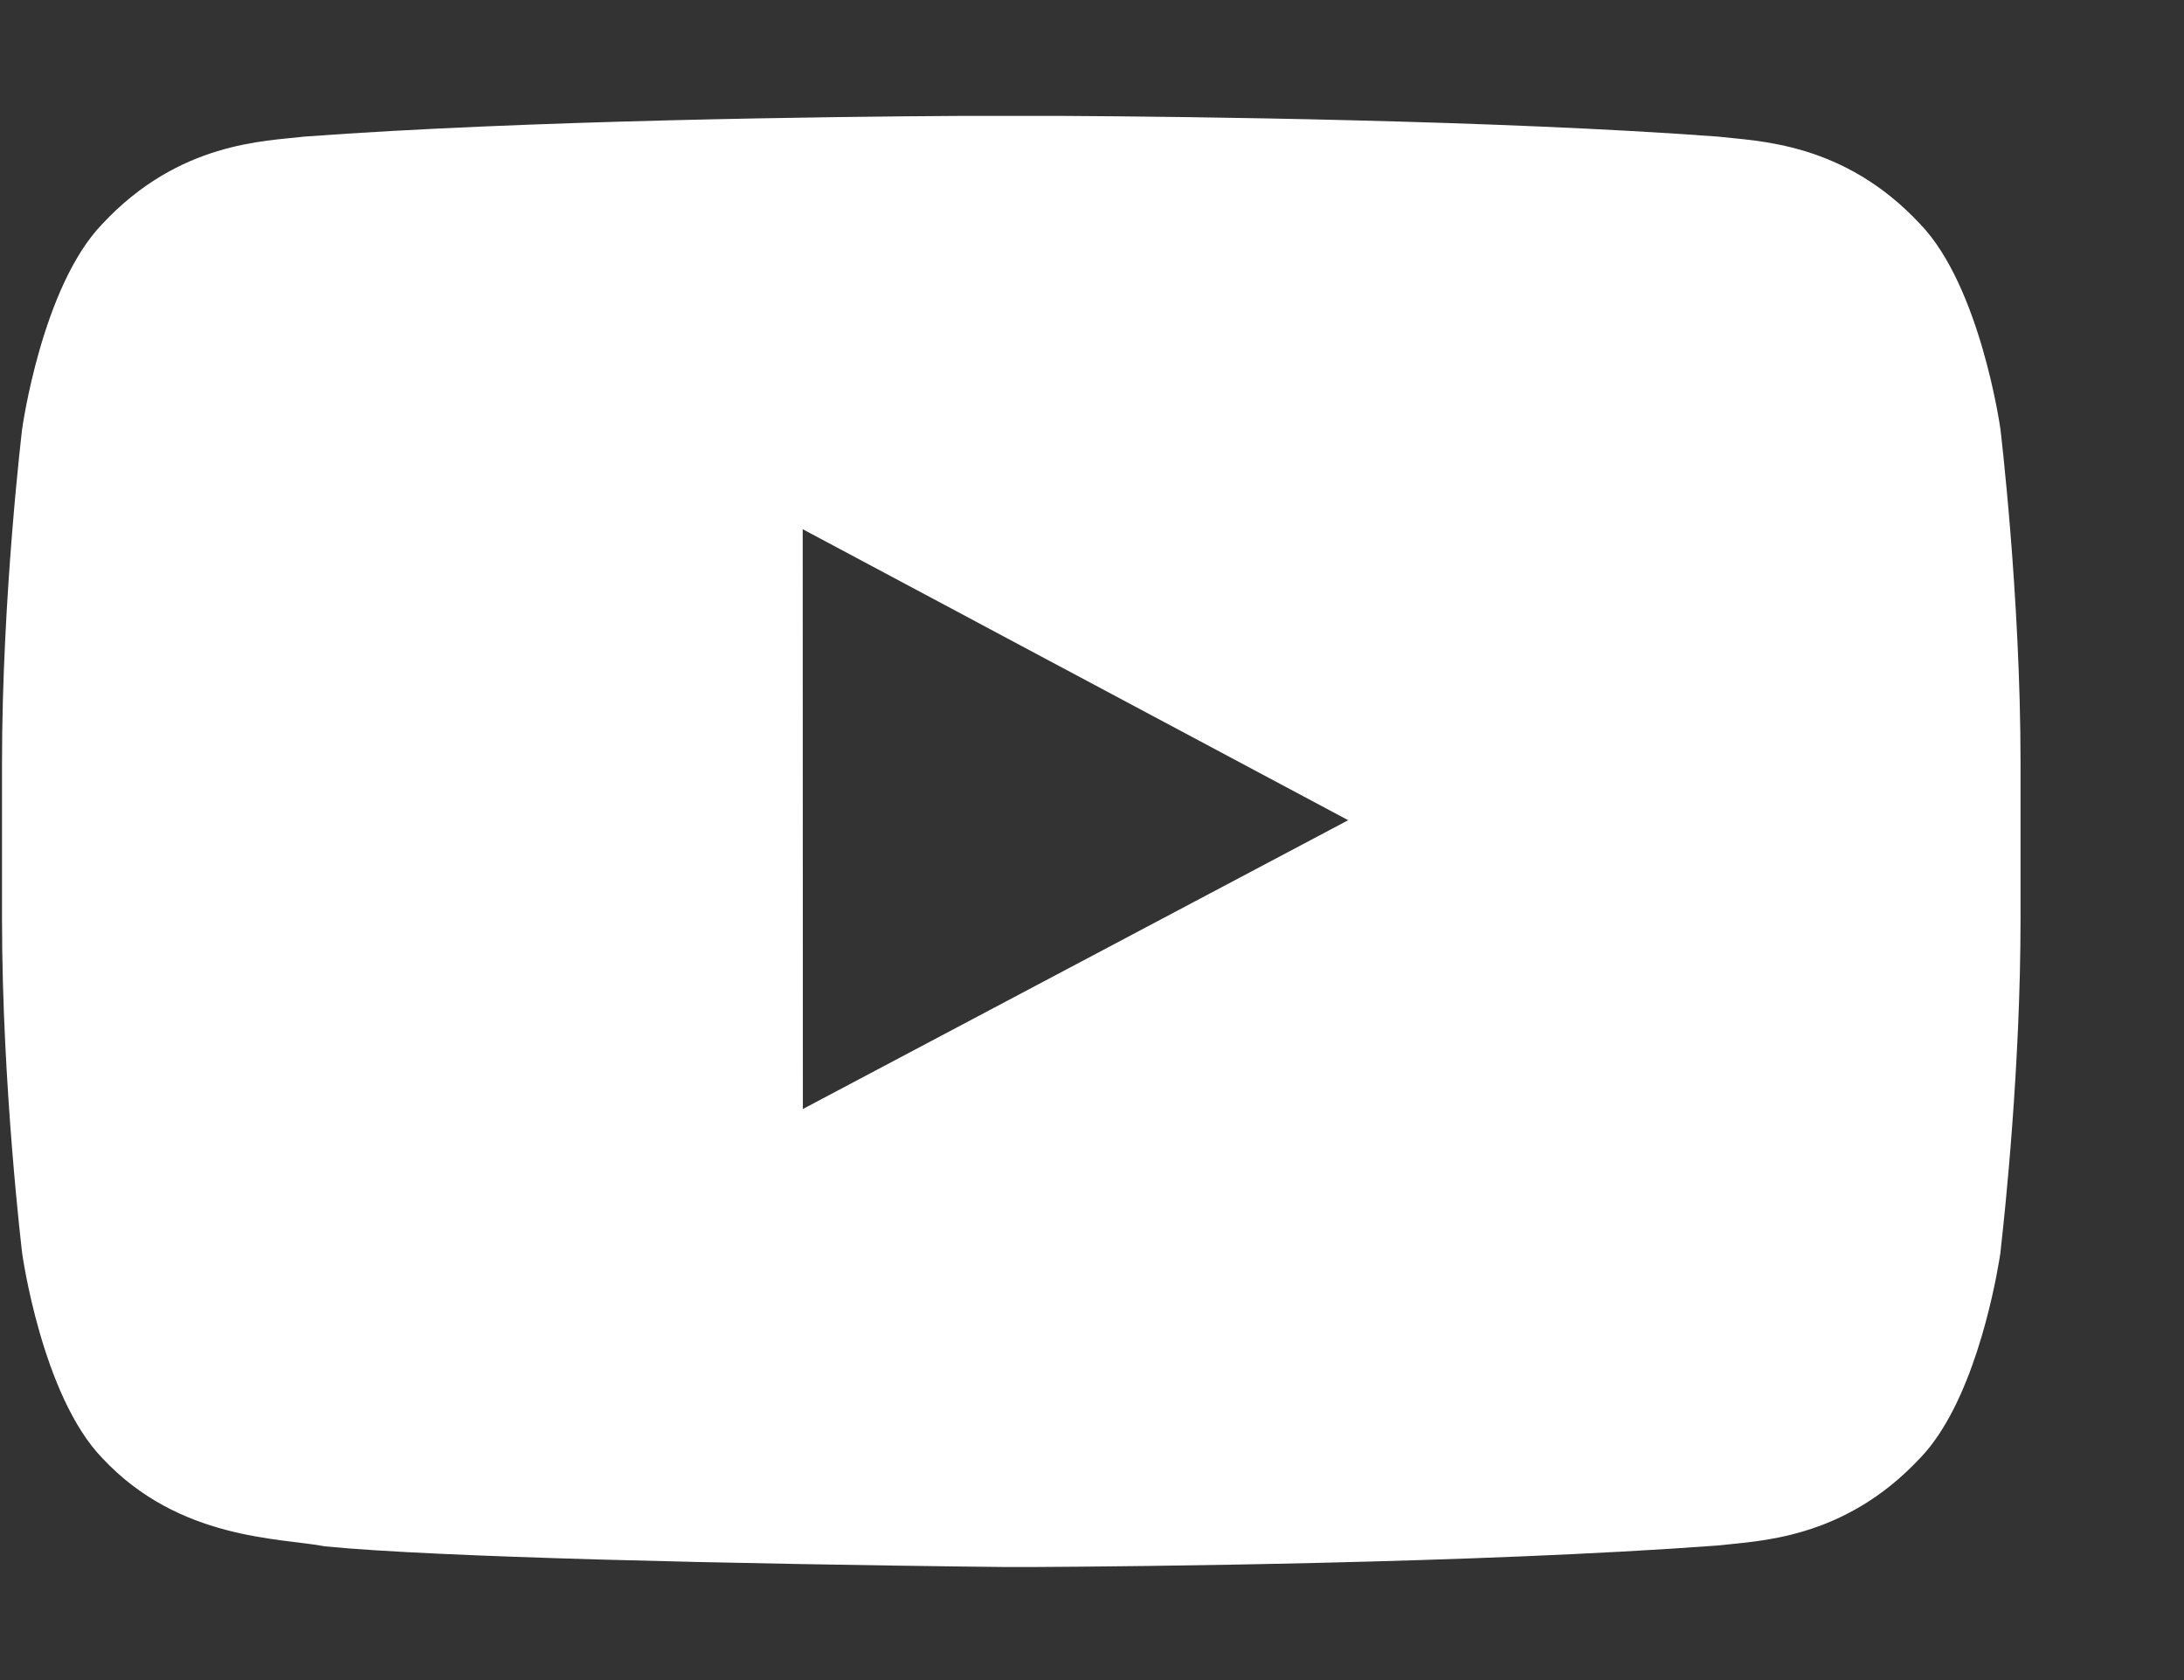
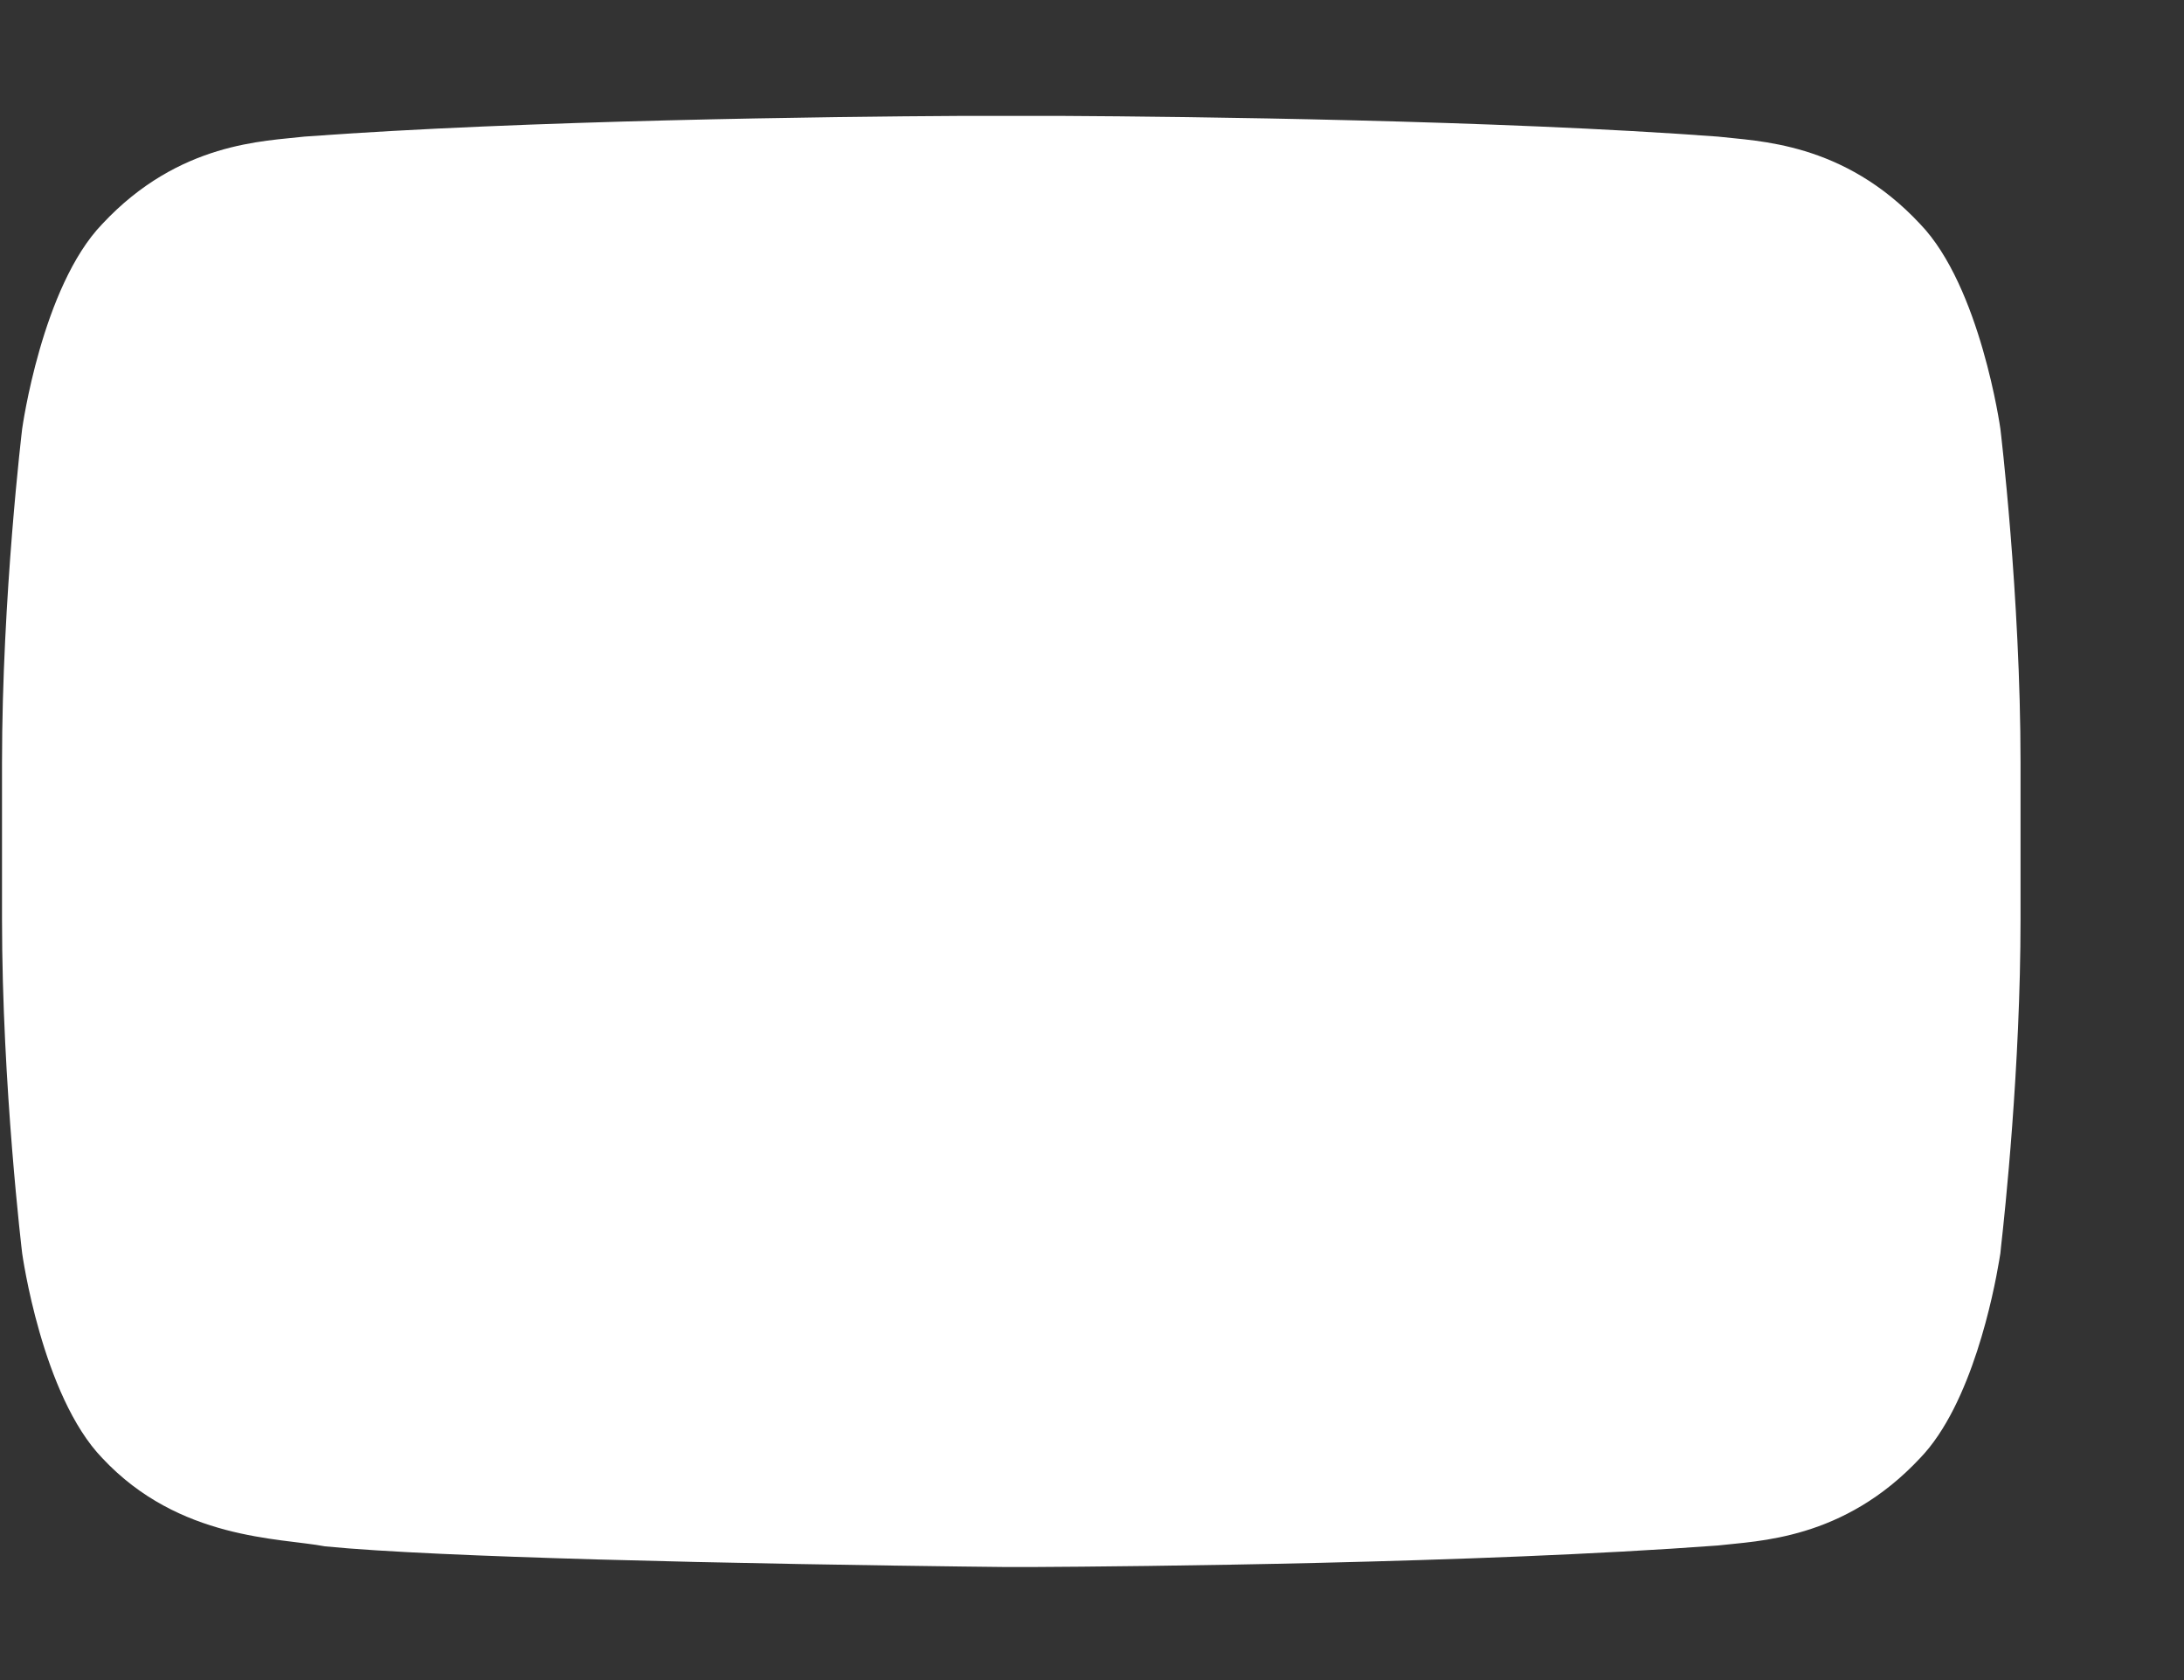
<svg xmlns="http://www.w3.org/2000/svg" width="13px" height="10px" viewBox="0 0 13 10" version="1.1">
  <rect x="0" y="0" width="13" height="10" fill="#333333" stroke="none" />
  <title>icon-social_YouTube</title>
  <g id="Symbols" stroke="none" stroke-width="1" fill="none" fill-rule="evenodd">
    <g id="footer/footer-large" transform="translate(-1148, -73)" fill="#FFFFFF">
      <g id="footer/small" transform="translate(0, 33)">
        <g id="Group-8" transform="translate(1010, 29)">
          <g id="Group-7-Copy" transform="translate(135, 6.508)">
-             <path d="M9.336,5.182 C10.064,5.186 11.904,5.207 13.225,5.305 C13.46,5.333 13.972,5.335 14.429,5.825 C14.789,6.198 14.907,7.044 14.907,7.044 C14.907,7.044 15.027,8.038 15.027,9.032 L15.027,9.032 L15.027,9.964 C15.027,10.841 14.933,11.718 14.911,11.912 L14.907,11.952 L14.907,11.952 L14.899,12 C14.868,12.184 14.738,12.851 14.429,13.171 C13.972,13.66 13.46,13.663 13.225,13.691 C11.784,13.798 9.723,13.816 9.164,13.819 L8.973,13.819 C8.779,13.817 7.992,13.808 7.142,13.789 L6.551,13.774 C5.896,13.755 5.277,13.73 4.934,13.696 C4.667,13.645 4.066,13.66 3.609,13.171 C3.249,12.798 3.132,11.952 3.132,11.952 C3.132,11.952 3.012,10.958 3.012,9.964 L3.012,9.964 L3.012,9.032 C3.012,8.038 3.132,7.044 3.132,7.044 C3.132,7.044 3.249,6.198 3.609,5.825 C4.066,5.335 4.578,5.333 4.813,5.305 C6.134,5.207 7.974,5.186 8.702,5.182 Z M7.778,7.642 L7.779,11.093 L11.025,9.374 L7.778,7.642 Z" id="icon-social_YouTube" />
+             <path d="M9.336,5.182 C10.064,5.186 11.904,5.207 13.225,5.305 C13.46,5.333 13.972,5.335 14.429,5.825 C14.789,6.198 14.907,7.044 14.907,7.044 C14.907,7.044 15.027,8.038 15.027,9.032 L15.027,9.032 L15.027,9.964 C15.027,10.841 14.933,11.718 14.911,11.912 L14.907,11.952 L14.907,11.952 L14.899,12 C14.868,12.184 14.738,12.851 14.429,13.171 C13.972,13.66 13.46,13.663 13.225,13.691 C11.784,13.798 9.723,13.816 9.164,13.819 L8.973,13.819 C8.779,13.817 7.992,13.808 7.142,13.789 L6.551,13.774 C5.896,13.755 5.277,13.73 4.934,13.696 C4.667,13.645 4.066,13.66 3.609,13.171 C3.249,12.798 3.132,11.952 3.132,11.952 C3.132,11.952 3.012,10.958 3.012,9.964 L3.012,9.964 L3.012,9.032 C3.012,8.038 3.132,7.044 3.132,7.044 C3.132,7.044 3.249,6.198 3.609,5.825 C4.066,5.335 4.578,5.333 4.813,5.305 C6.134,5.207 7.974,5.186 8.702,5.182 Z M7.778,7.642 L11.025,9.374 L7.778,7.642 Z" id="icon-social_YouTube" />
          </g>
        </g>
      </g>
    </g>
  </g>
</svg>